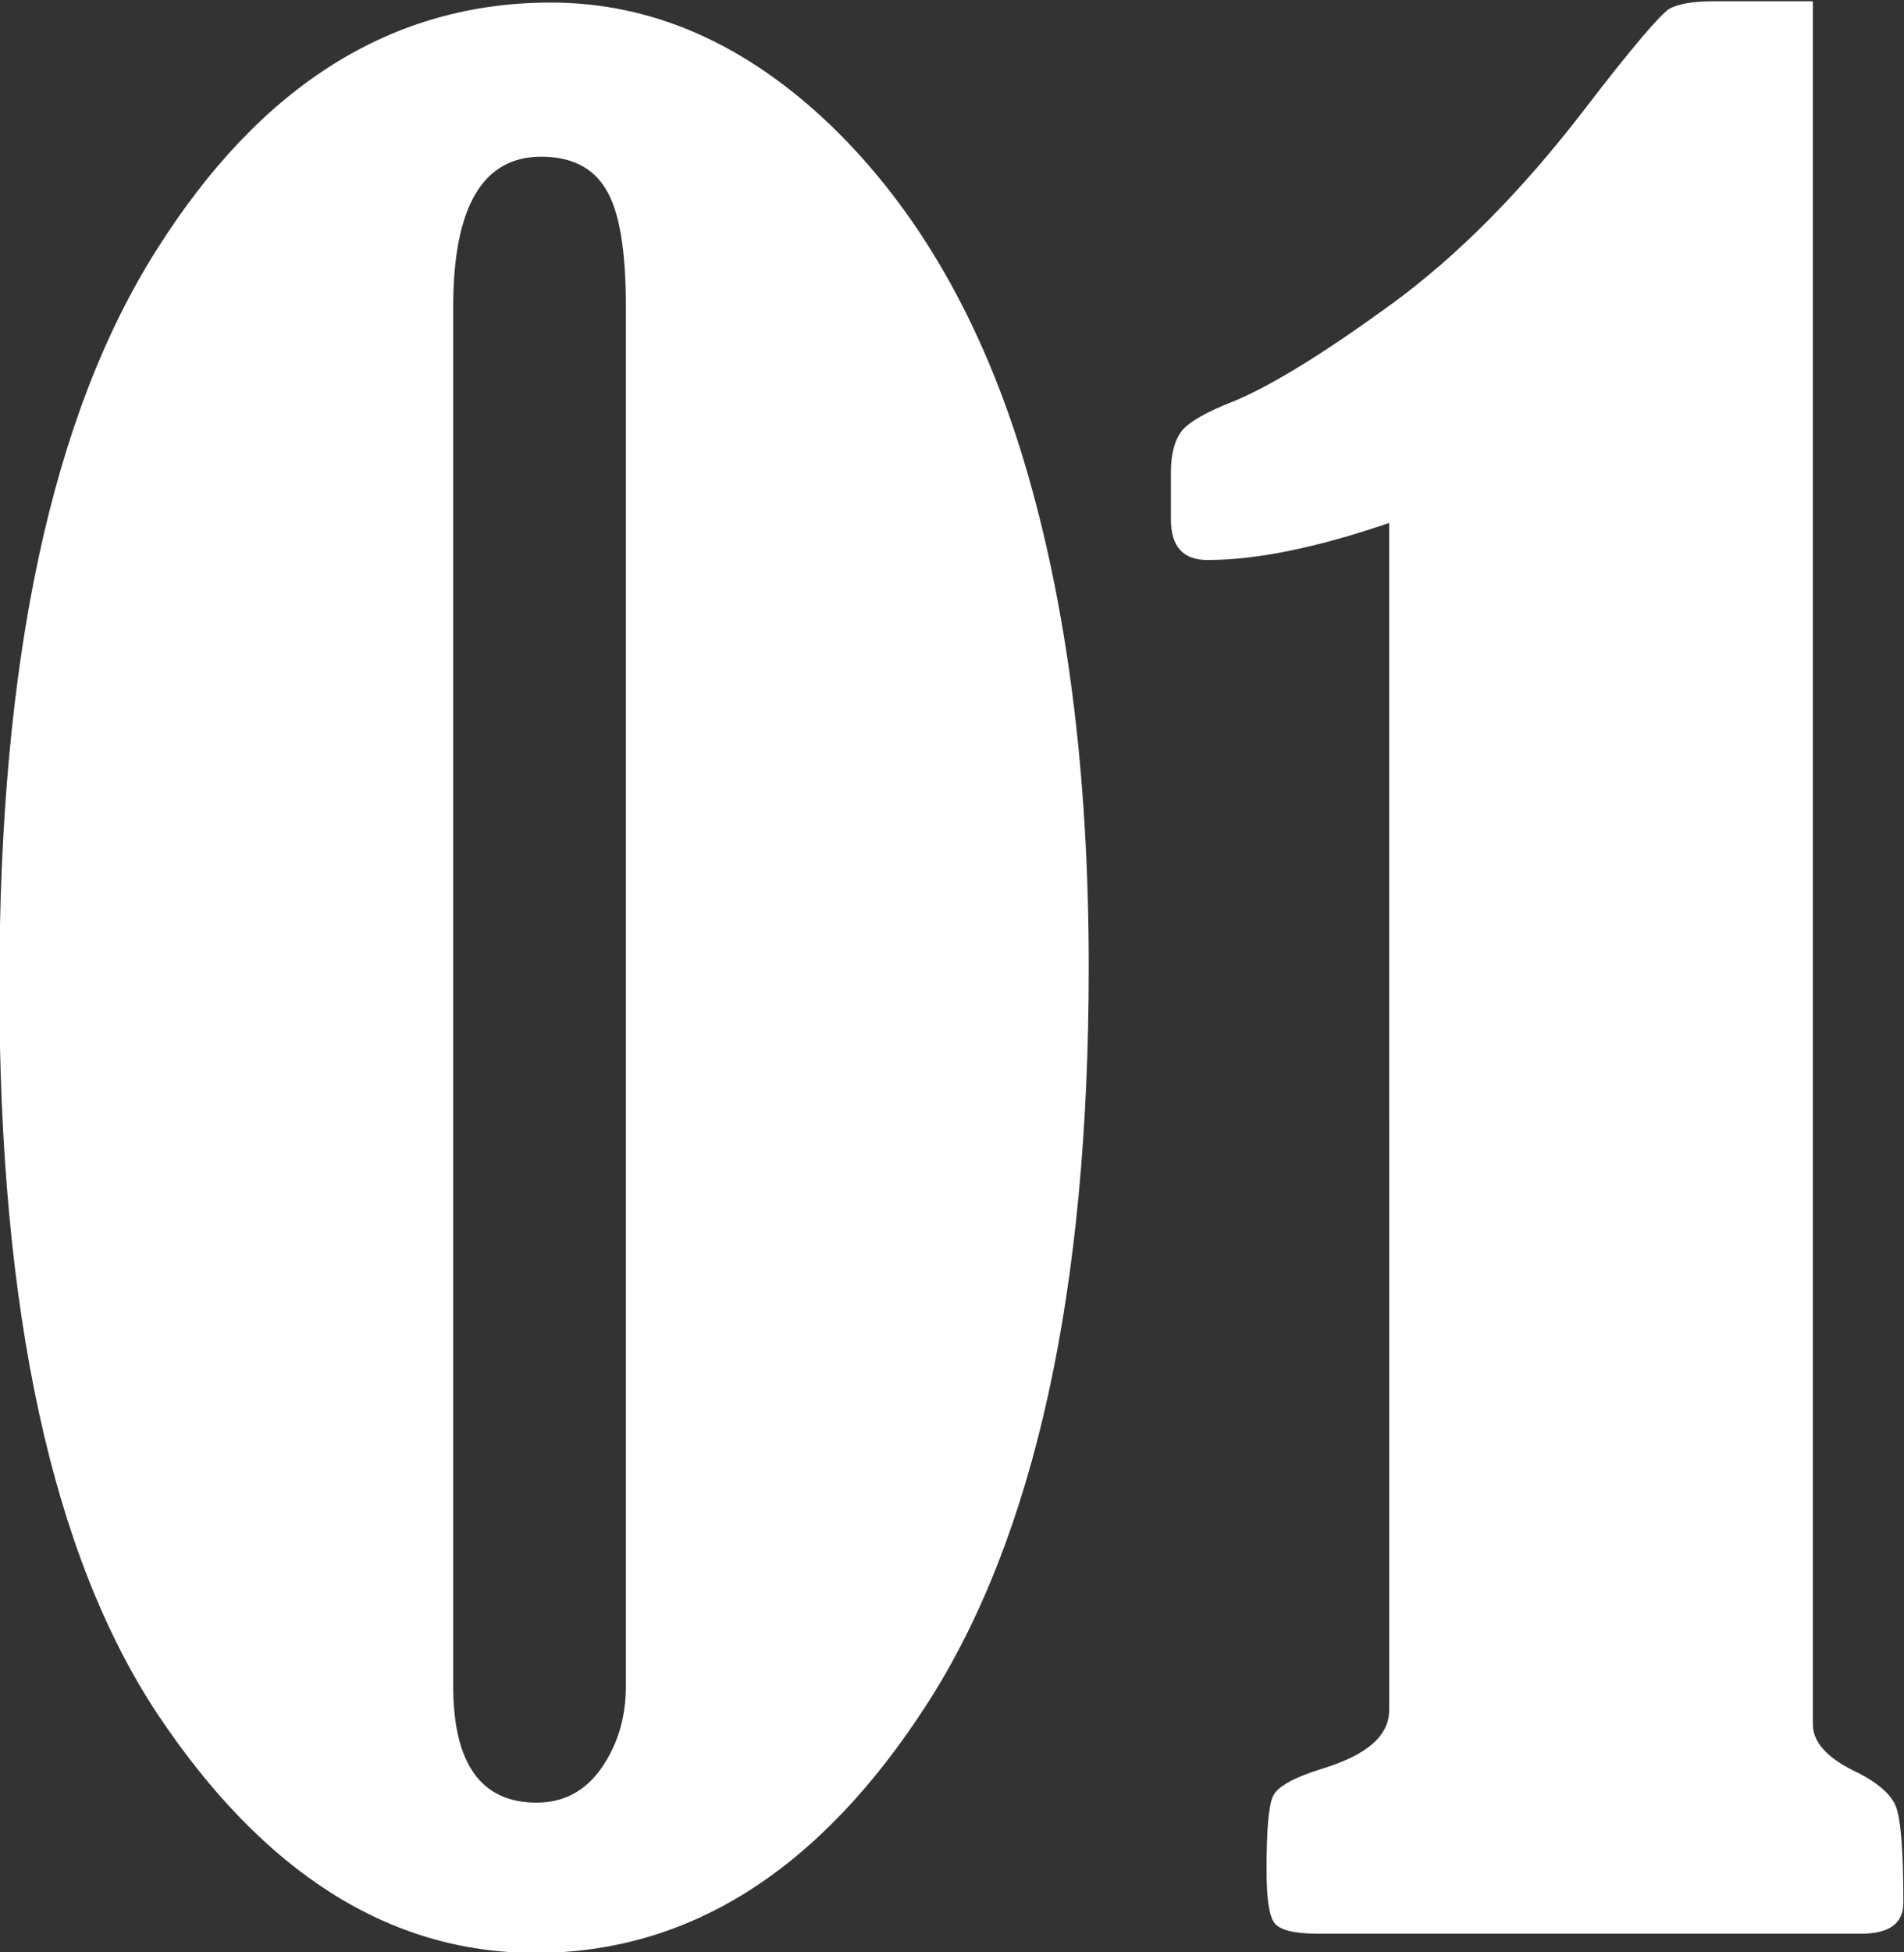
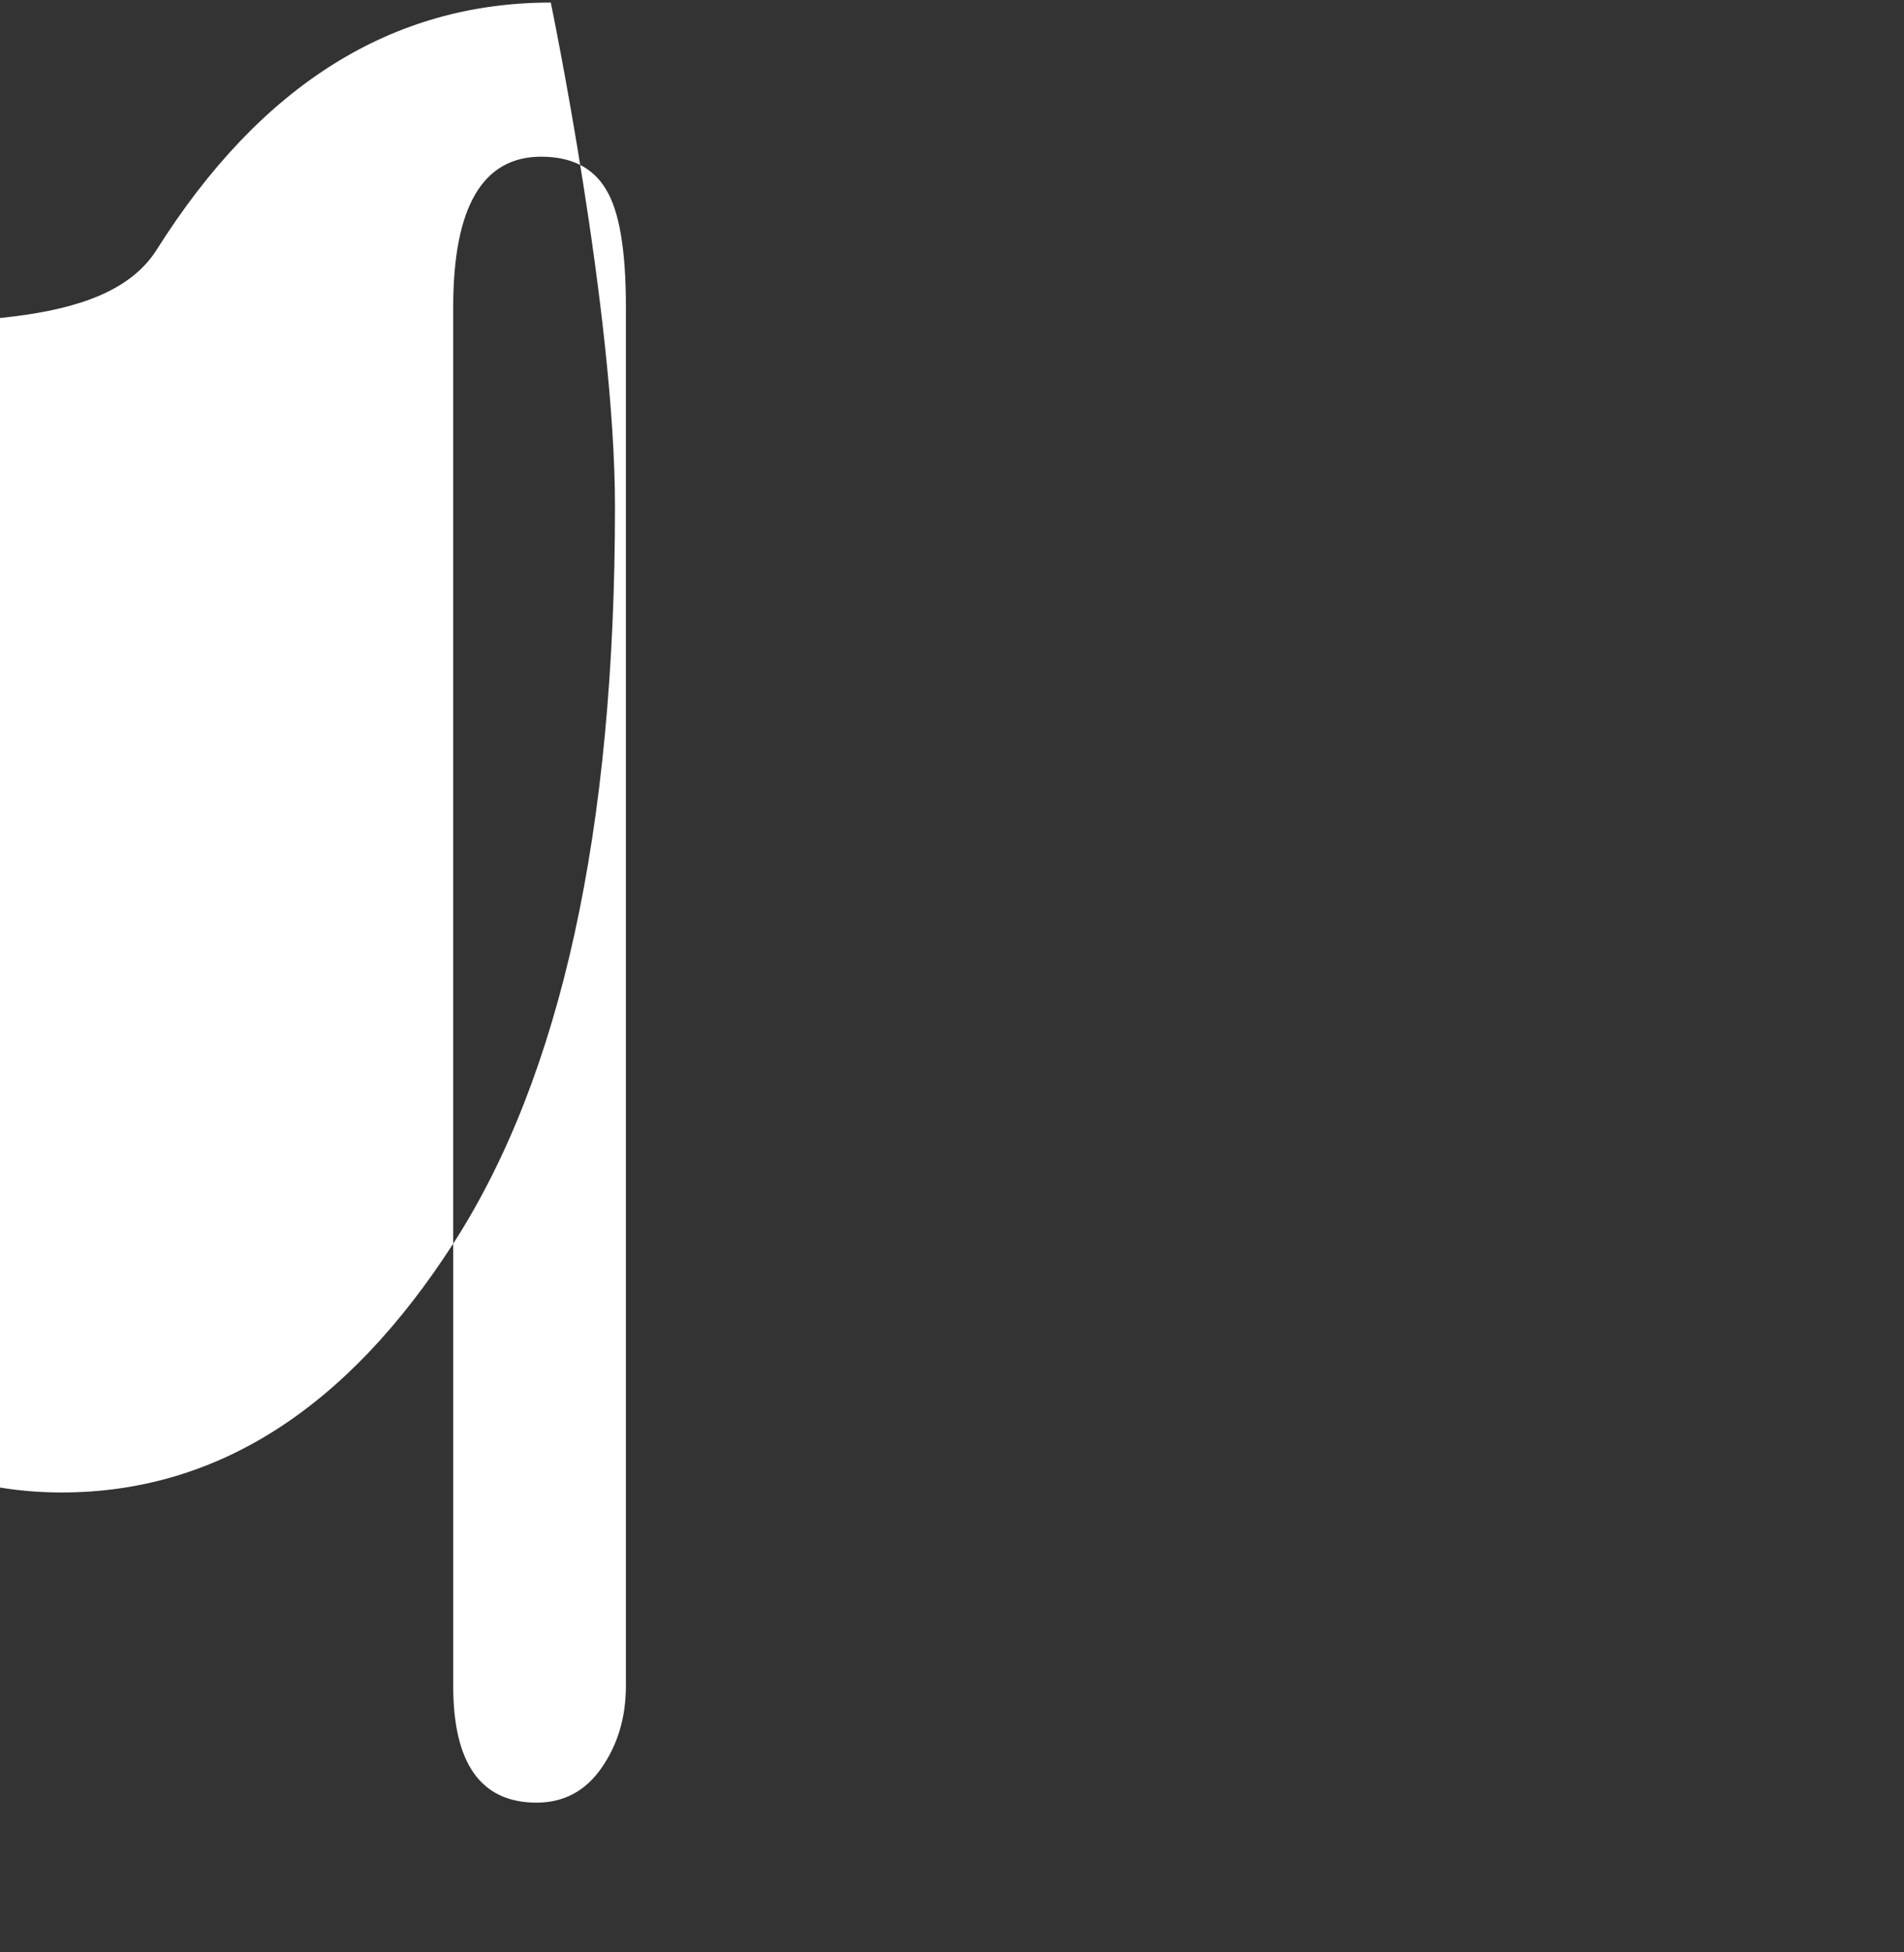
<svg xmlns="http://www.w3.org/2000/svg" id="_レイヤー_2" width="29.66" height="30.4" viewBox="0 0 29.66 30.4">
  <rect x="0" y="0" width="29.66" height="30.4" fill="#333333" stroke="none" />
  <g id="_レイヤー_1-2">
-     <path d="M8.58.04c1.58,0,3.04.64,4.38,1.93,1.33,1.29,2.34,3.03,3,5.24s1,4.82,1,7.85c0,5.04-.84,8.86-2.51,11.46-1.67,2.6-3.71,3.89-6.11,3.89-2.27,0-4.23-1.24-5.88-3.71-1.64-2.47-2.47-6.25-2.47-11.35S.81,6.46,2.44,3.89C4.06,1.32,6.11.04,8.58.04ZM9.75,4.78c0-.88-.1-1.49-.31-1.83-.2-.34-.54-.51-1.01-.51-.91,0-1.37.78-1.37,2.34v21.47c0,1.21.43,1.82,1.3,1.82.42,0,.76-.18,1.01-.54.25-.36.38-.78.38-1.28V4.78Z" fill="#fff" stroke-width="0" />
-     <path d="M21.65,8.14c-1.11.38-2.06.58-2.84.58-.38,0-.57-.21-.57-.63v-.74c0-.28.06-.5.17-.64.11-.14.39-.3.83-.47.59-.25,1.4-.75,2.43-1.5,1.03-.75,2.03-1.76,3-3.02.75-.98,1.2-1.5,1.33-1.58.14-.08.37-.12.7-.12h1.54v26.83c0,.27.21.51.63.72.36.17.58.36.66.55.08.19.12.7.12,1.51,0,.32-.22.48-.65.48h-8.49c-.36,0-.58-.06-.66-.17-.08-.11-.12-.38-.12-.82,0-.62.03-1,.1-1.15s.32-.29.77-.43c.69-.21,1.04-.51,1.04-.91V8.14Z" fill="#fff" stroke-width="0" />
+     <path d="M8.58.04s1,4.82,1,7.85c0,5.04-.84,8.86-2.51,11.46-1.67,2.6-3.71,3.89-6.11,3.89-2.27,0-4.23-1.24-5.88-3.71-1.64-2.47-2.47-6.25-2.47-11.35S.81,6.46,2.44,3.89C4.06,1.32,6.11.04,8.58.04ZM9.75,4.78c0-.88-.1-1.49-.31-1.83-.2-.34-.54-.51-1.01-.51-.91,0-1.37.78-1.37,2.34v21.47c0,1.21.43,1.82,1.3,1.82.42,0,.76-.18,1.01-.54.25-.36.38-.78.38-1.28V4.78Z" fill="#fff" stroke-width="0" />
  </g>
</svg>